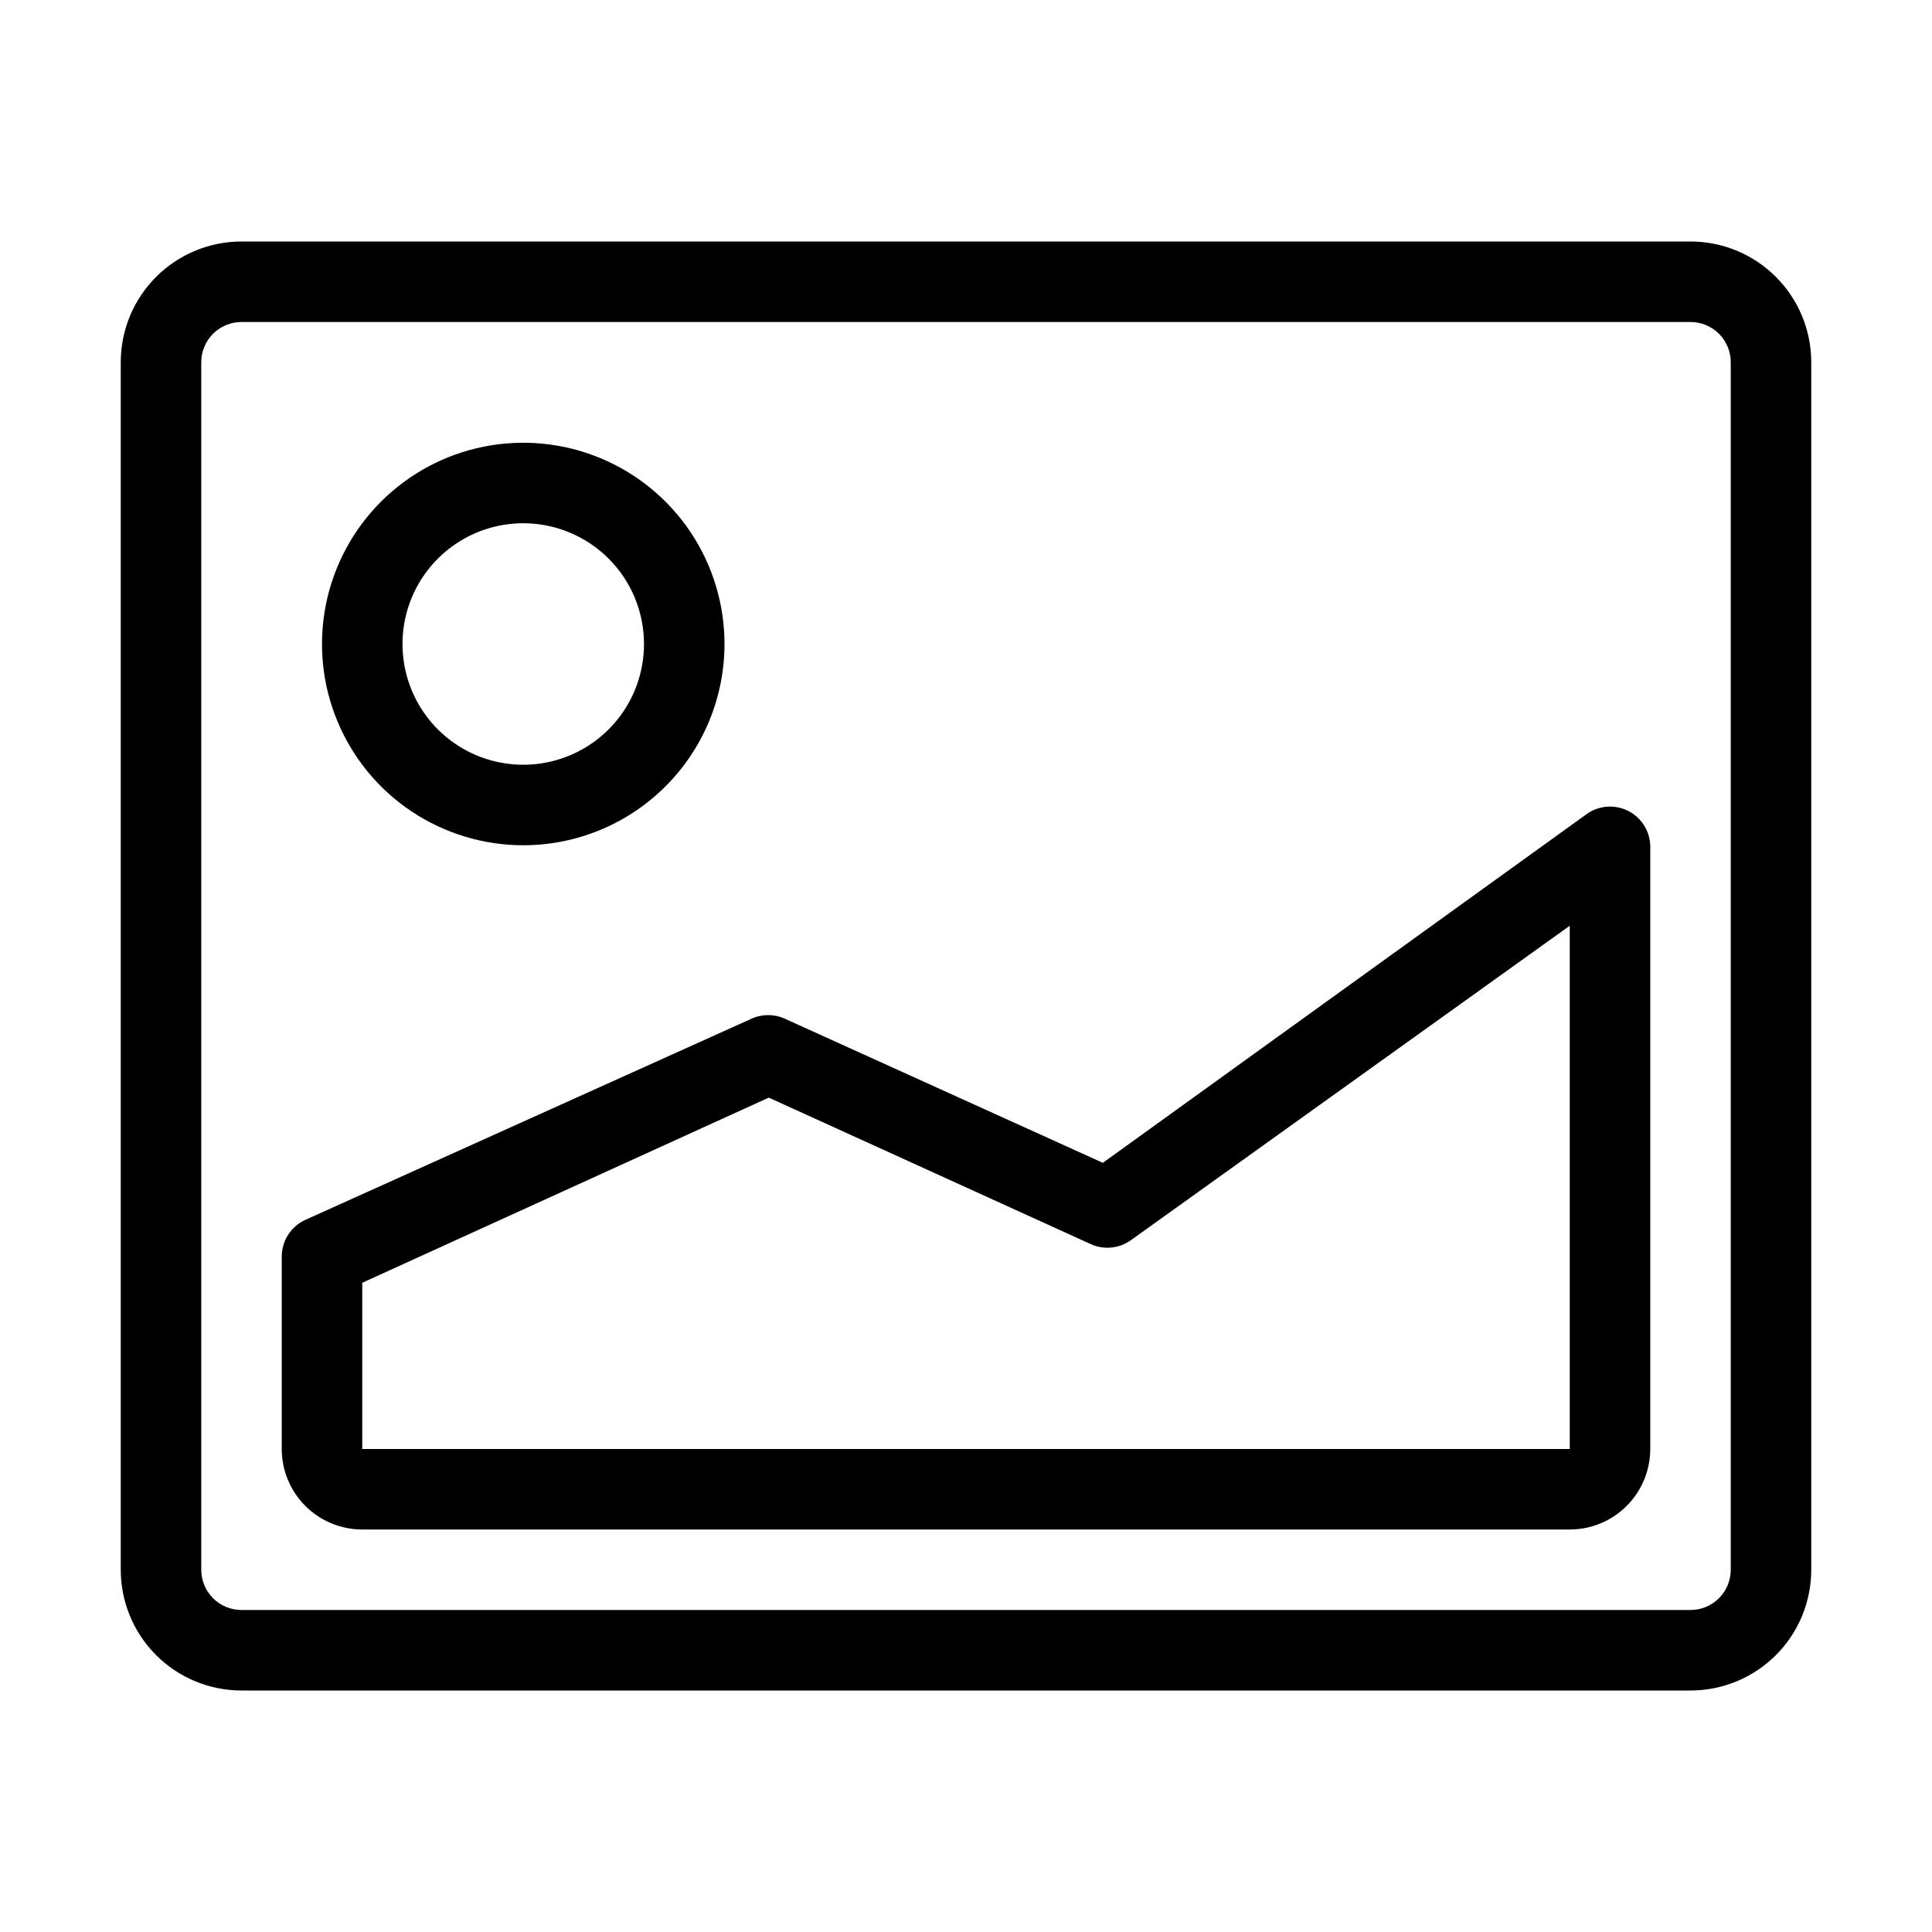
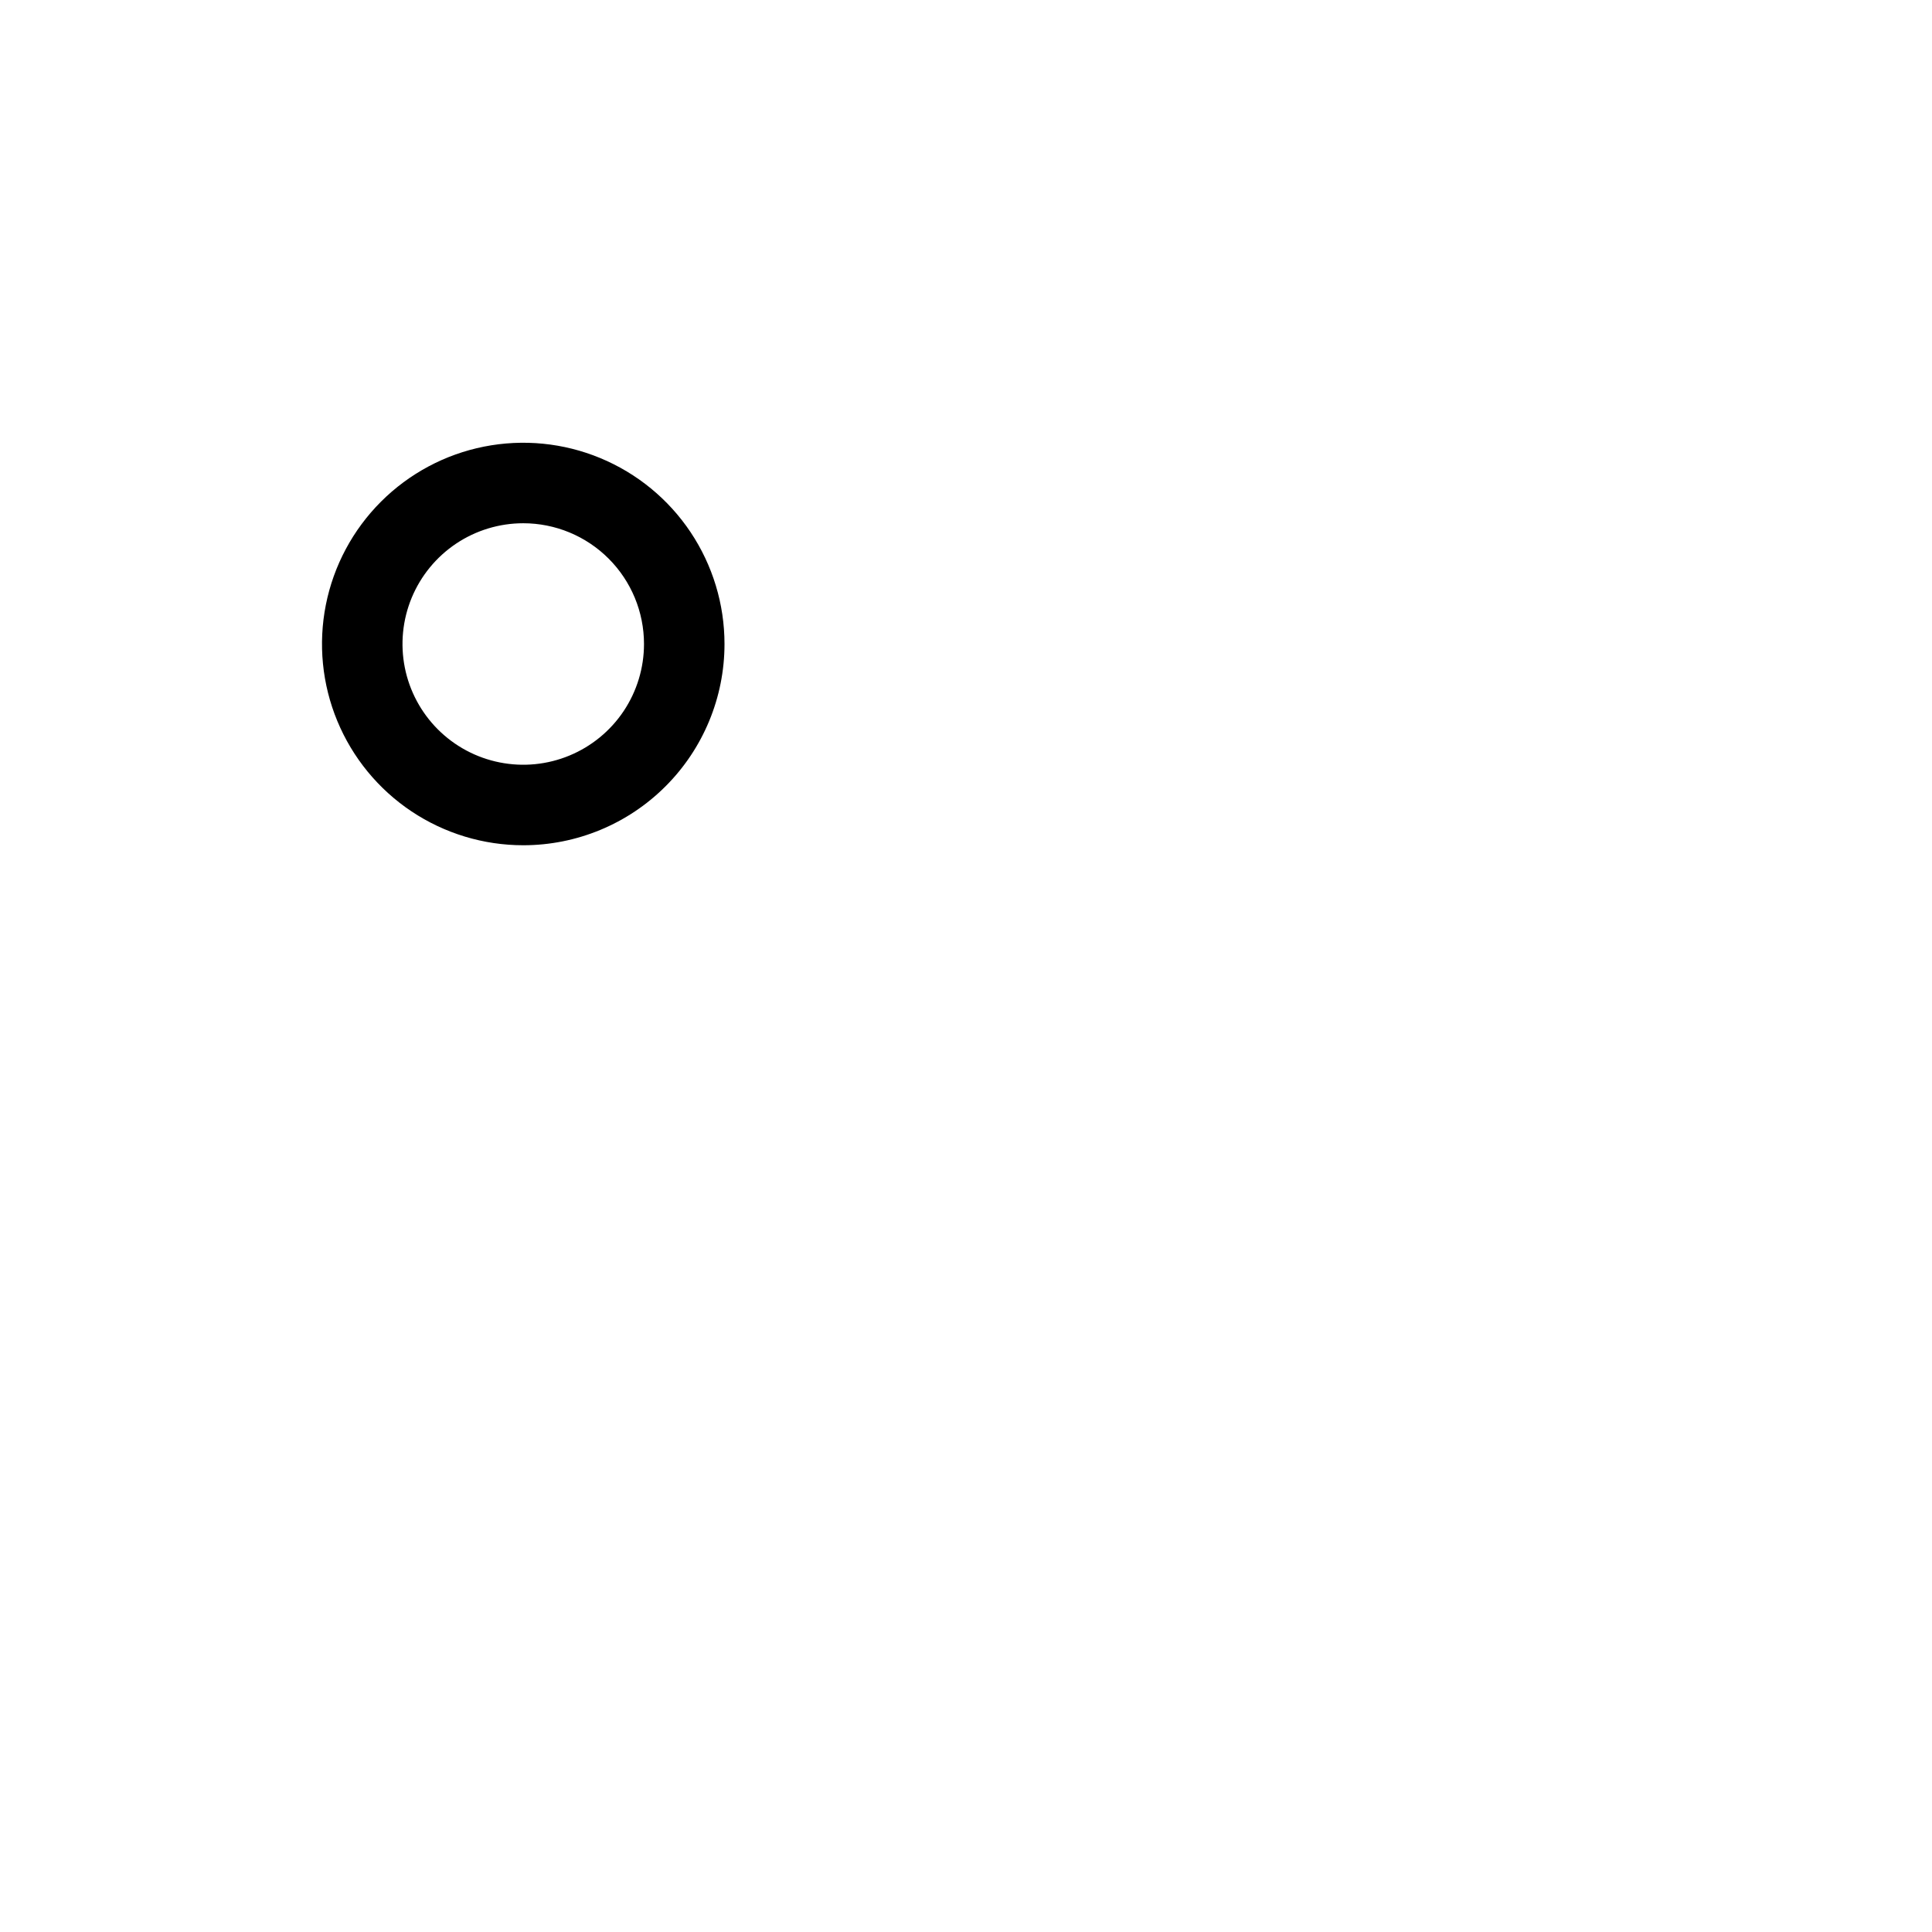
<svg xmlns="http://www.w3.org/2000/svg" width="72" height="72" viewBox="0 0 72 72" fill="none">
  <path d="M19.5 31.5C18.017 31.5 16.567 31.06 15.333 30.236C14.1 29.412 13.139 28.241 12.571 26.87C12.003 25.5 11.855 23.992 12.144 22.537C12.434 21.082 13.148 19.746 14.197 18.697C15.246 17.648 16.582 16.933 18.037 16.644C19.492 16.355 21 16.503 22.37 17.071C23.741 17.639 24.912 18.6 25.736 19.833C26.56 21.067 27 22.517 27 24C27 25.989 26.21 27.897 24.803 29.303C23.397 30.71 21.489 31.5 19.5 31.5ZM19.5 19.5C18.61 19.5 17.74 19.764 17 20.258C16.26 20.753 15.683 21.456 15.342 22.278C15.002 23.1 14.913 24.005 15.086 24.878C15.26 25.751 15.689 26.553 16.318 27.182C16.947 27.811 17.749 28.24 18.622 28.413C19.495 28.587 20.4 28.498 21.222 28.157C22.044 27.817 22.747 27.24 23.242 26.5C23.736 25.76 24 24.89 24 24C24 22.806 23.526 21.662 22.682 20.818C21.838 19.974 20.694 19.5 19.5 19.5Z" fill="black" />
-   <path d="M58.5 57H13.5C12.704 57 11.941 56.684 11.379 56.121C10.816 55.559 10.5 54.796 10.5 54V46.83C10.499 46.543 10.581 46.262 10.735 46.02C10.889 45.778 11.11 45.586 11.37 45.465L28.005 37.965C28.2 37.876 28.413 37.83 28.628 37.83C28.842 37.83 29.055 37.876 29.25 37.965L41.1 43.335L59.1 30.36C59.319 30.195 59.578 30.094 59.851 30.067C60.123 30.039 60.398 30.087 60.645 30.204C60.892 30.322 61.102 30.504 61.253 30.733C61.404 30.961 61.489 31.227 61.5 31.5V54C61.5 54.796 61.184 55.559 60.621 56.121C60.059 56.684 59.296 57 58.5 57ZM13.5 47.805V54H58.5V34.5L42.15 46.215C41.935 46.37 41.684 46.466 41.42 46.492C41.157 46.518 40.891 46.475 40.65 46.365L28.65 40.905L13.5 47.805Z" fill="black" />
-   <path d="M63 63H9C7.807 63 6.662 62.526 5.818 61.682C4.974 60.838 4.5 59.694 4.5 58.5V13.5C4.5 12.306 4.974 11.162 5.818 10.318C6.662 9.474 7.807 9 9 9H63C64.194 9 65.338 9.474 66.182 10.318C67.026 11.162 67.5 12.306 67.5 13.5V58.5C67.5 59.694 67.026 60.838 66.182 61.682C65.338 62.526 64.194 63 63 63ZM9 12C8.602 12 8.221 12.158 7.939 12.439C7.658 12.721 7.5 13.102 7.5 13.5V58.5C7.5 58.898 7.658 59.279 7.939 59.561C8.221 59.842 8.602 60 9 60H63C63.398 60 63.779 59.842 64.061 59.561C64.342 59.279 64.5 58.898 64.5 58.5V13.5C64.5 13.102 64.342 12.721 64.061 12.439C63.779 12.158 63.398 12 63 12H9Z" fill="black" />
</svg>